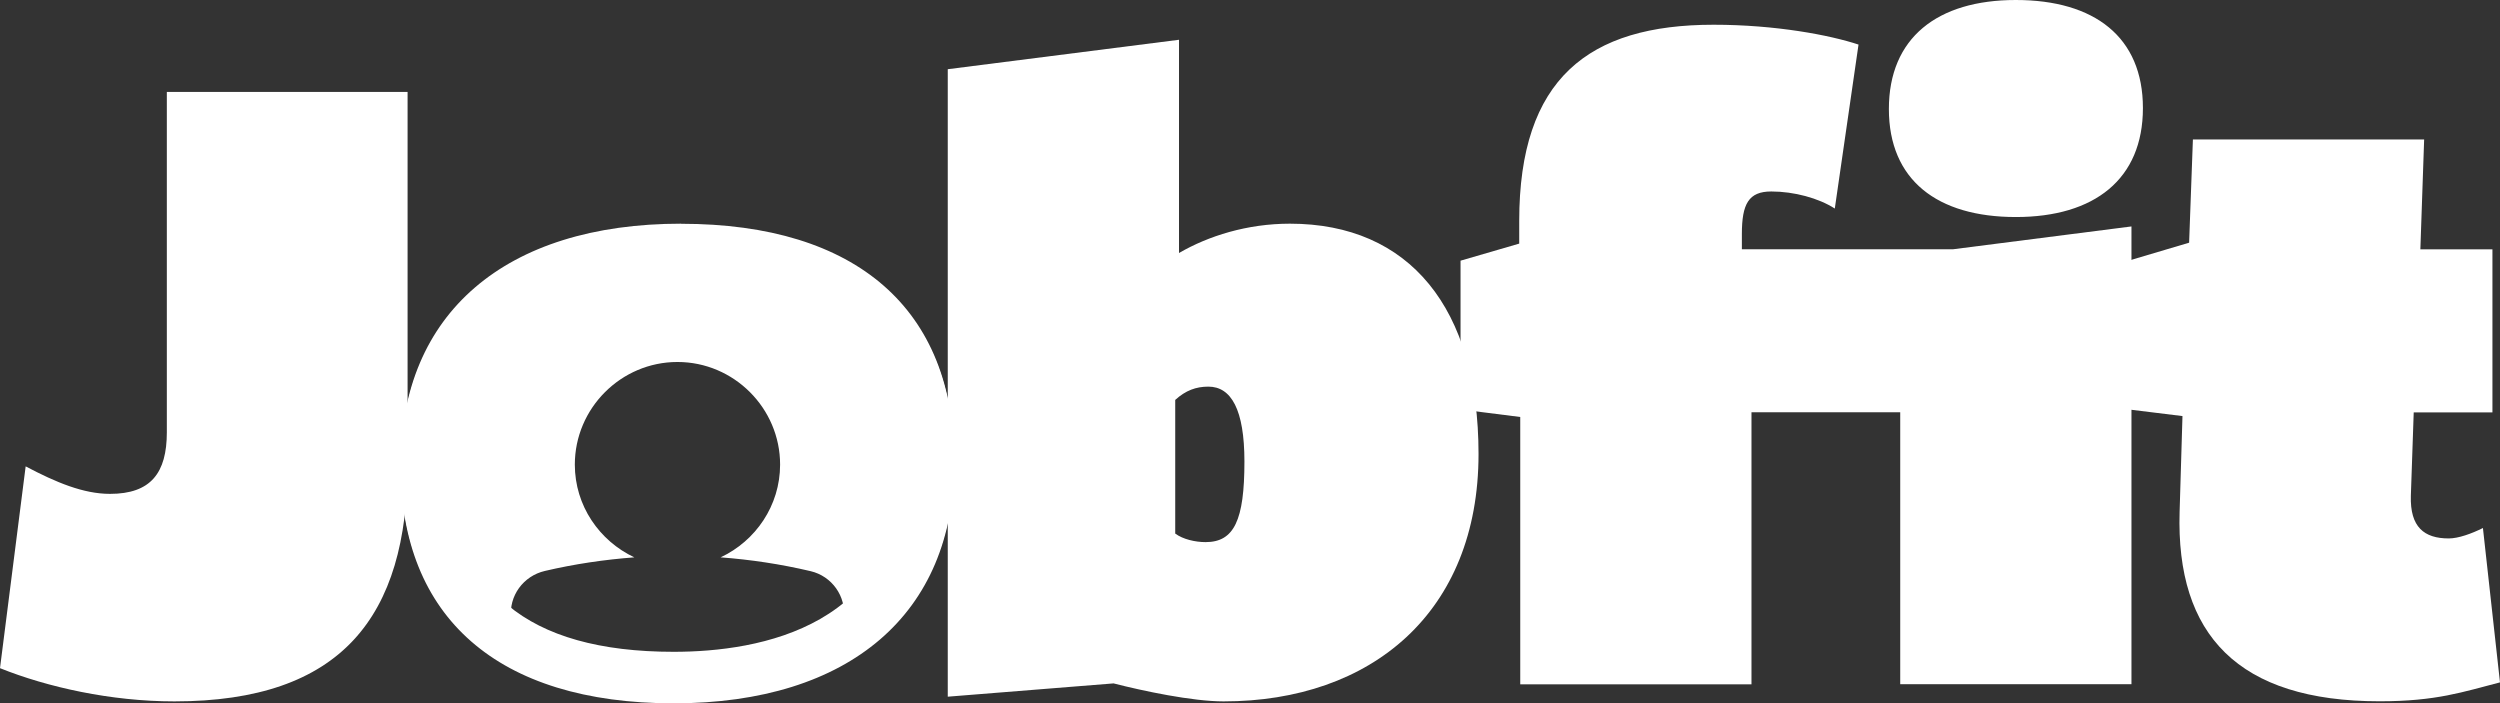
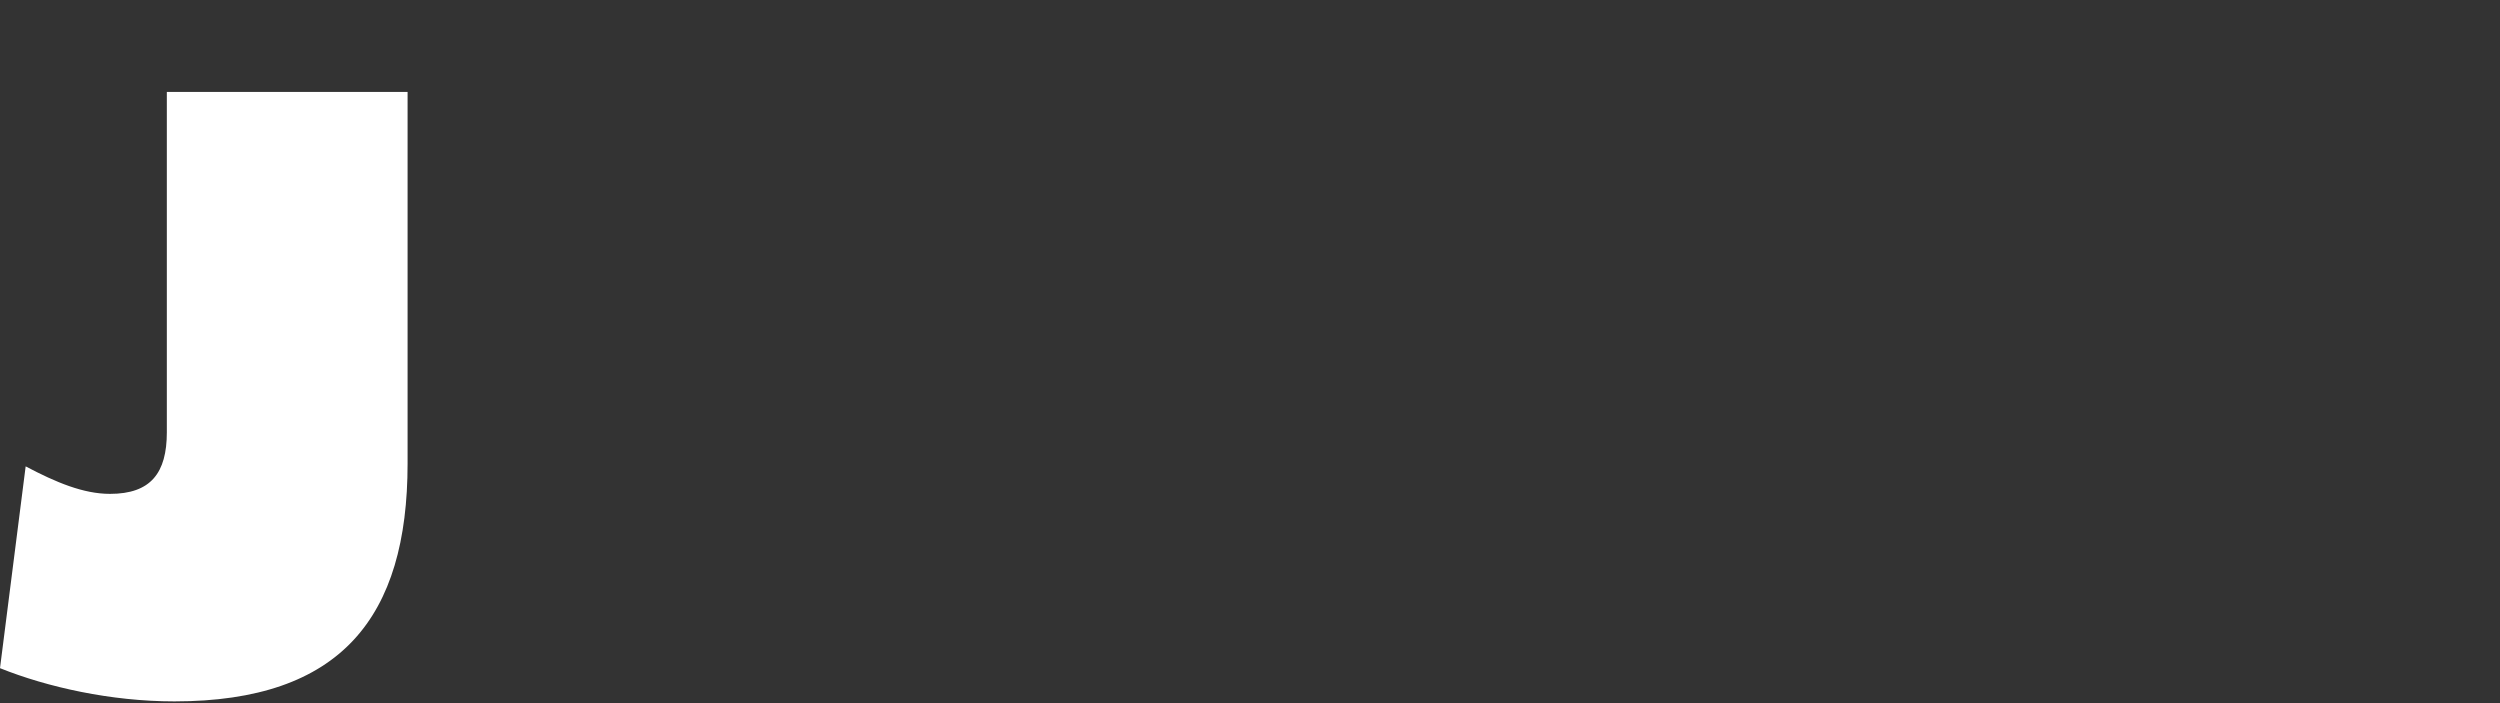
<svg xmlns="http://www.w3.org/2000/svg" id="Layer_2" viewBox="0 0 244.55 68.79">
  <rect x="0" y="0" width="244.55" height="68.79" fill="#333333" stroke="none" />
  <g id="Layer_1-2">
    <g>
      <path d="M2.51,45.62c2.97,1.57,5.65,2.69,8.25,2.69,3.99,0,5.56-2.04,5.56-6.03V8.99h23.55V45.34c0,15.02-6.49,23.27-22.81,23.27-6.21,0-12.43-1.39-17.06-3.25l2.51-19.74Z" style="fill:#fff;" />
-       <path d="M66.64,21.88c-17.24,0-27.44,8.81-27.44,23.55,0,9.51,3.96,16.38,11.39,20.07l-.59-5.04c-.25-2.16,1.19-4.12,3.3-4.61,2.91-.68,5.83-1.11,8.75-1.33-3.42-1.61-5.82-5.06-5.82-9.07h0c0-5.52,4.52-10.04,10.04-10.04s10.04,4.52,10.04,10.04h0c0,4.01-2.4,7.47-5.82,9.07,2.93,.22,5.87,.66,8.8,1.35,2.09,.49,3.5,2.47,3.25,4.6l-.55,4.66c7.3-3.86,11.34-10.78,11.34-20.06,0-14.74-9.45-23.18-26.7-23.18Z" style="fill:#fff;" />
-       <path d="M92.71,68.14V6.77l22.62-2.88V24.75c2.87-1.67,6.67-2.87,10.85-2.87,11.68,0,18.45,8.25,18.45,22.53,0,15.48-10.48,24.2-24.94,24.2-3.06,0-7.88-1.02-10.76-1.76l-16.22,1.3Zm22.26-15.94c.74,.55,1.94,.83,2.96,.83,2.79,0,3.8-2.13,3.8-7.88,0-5.1-1.3-7.33-3.53-7.33-1.2,0-2.22,.37-3.24,1.3v13.08Z" style="fill:#fff;" />
-       <path d="M185.88,66.94v-26.61h-14.55v26.61h-22.62v-26.15l-5.84-.74v-14.55l5.74-1.67v-2.22c0-13.91,6.77-19.19,19.01-19.19,6.11,0,11.4,1.02,14.18,1.94l-2.32,16.04c-1.58-1.02-3.99-1.67-6.21-1.67s-2.88,1.21-2.88,4.17v1.48h20.68l17.43-2.23v44.78h-22.62Zm11.31-45.71c-7.69,0-12.42-3.62-12.42-10.57s4.73-10.66,12.42-10.66,12.43,3.62,12.43,10.57-4.73,10.66-12.43,10.66Z" style="fill:#fff;" />
-       <path d="M244.55,66.75c-3.62,.93-6.21,1.85-11.78,1.85-13.82,0-19.93-6.49-19.56-18.54l.28-9.36-5.28-.65v-14.55l5.93-1.76,.37-10.1h22.62l-.37,10.75h7.05v15.95h-7.7l-.28,8.16c-.09,3.06,1.3,4.17,3.71,4.17,.93,0,2.22-.46,3.34-1.02l1.67,15.11Z" style="fill:#fff;" />
-       <path d="M66.64,27.1c14.38,0,21.67,6.1,21.67,18.14,0,16.11-14.04,18.52-22.41,18.52-14.38,0-21.67-6.11-21.67-18.15,0-16.11,14.04-18.51,22.41-18.51m0-5.03c-17.24,0-27.44,8.81-27.44,23.55s9.46,23.18,26.7,23.18,27.44-8.81,27.44-23.55-9.45-23.18-26.7-23.18h0Z" style="fill:#fff;" />
    </g>
  </g>
</svg>